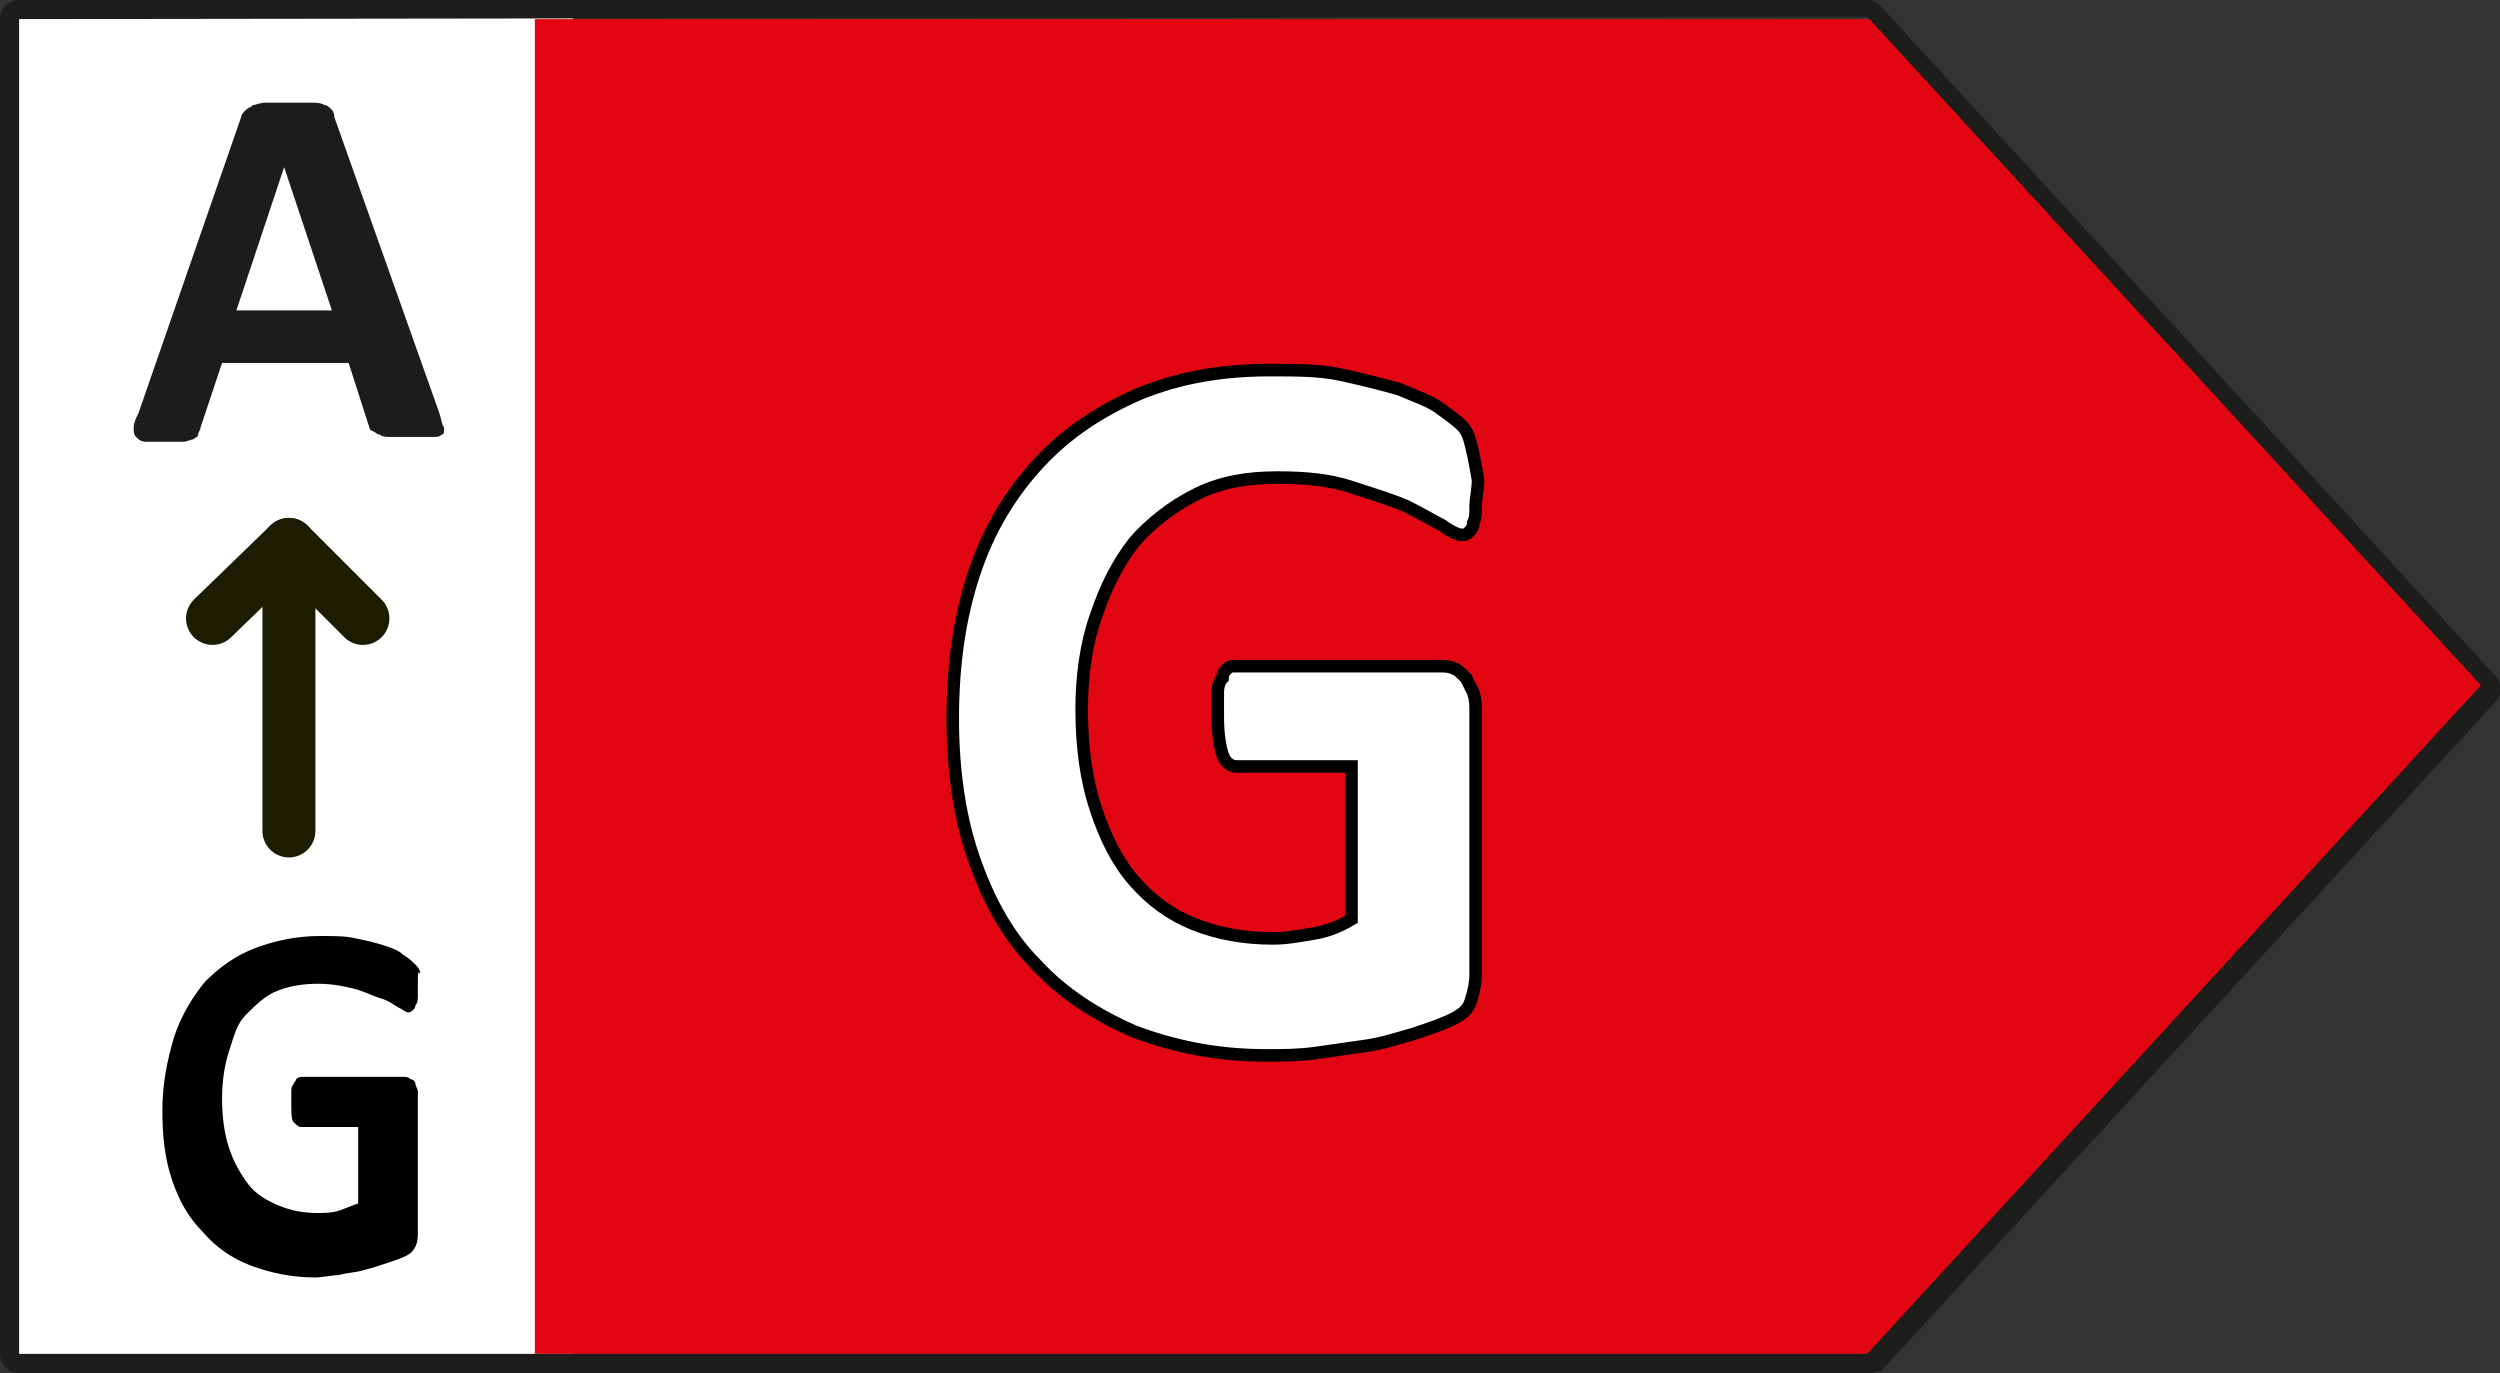
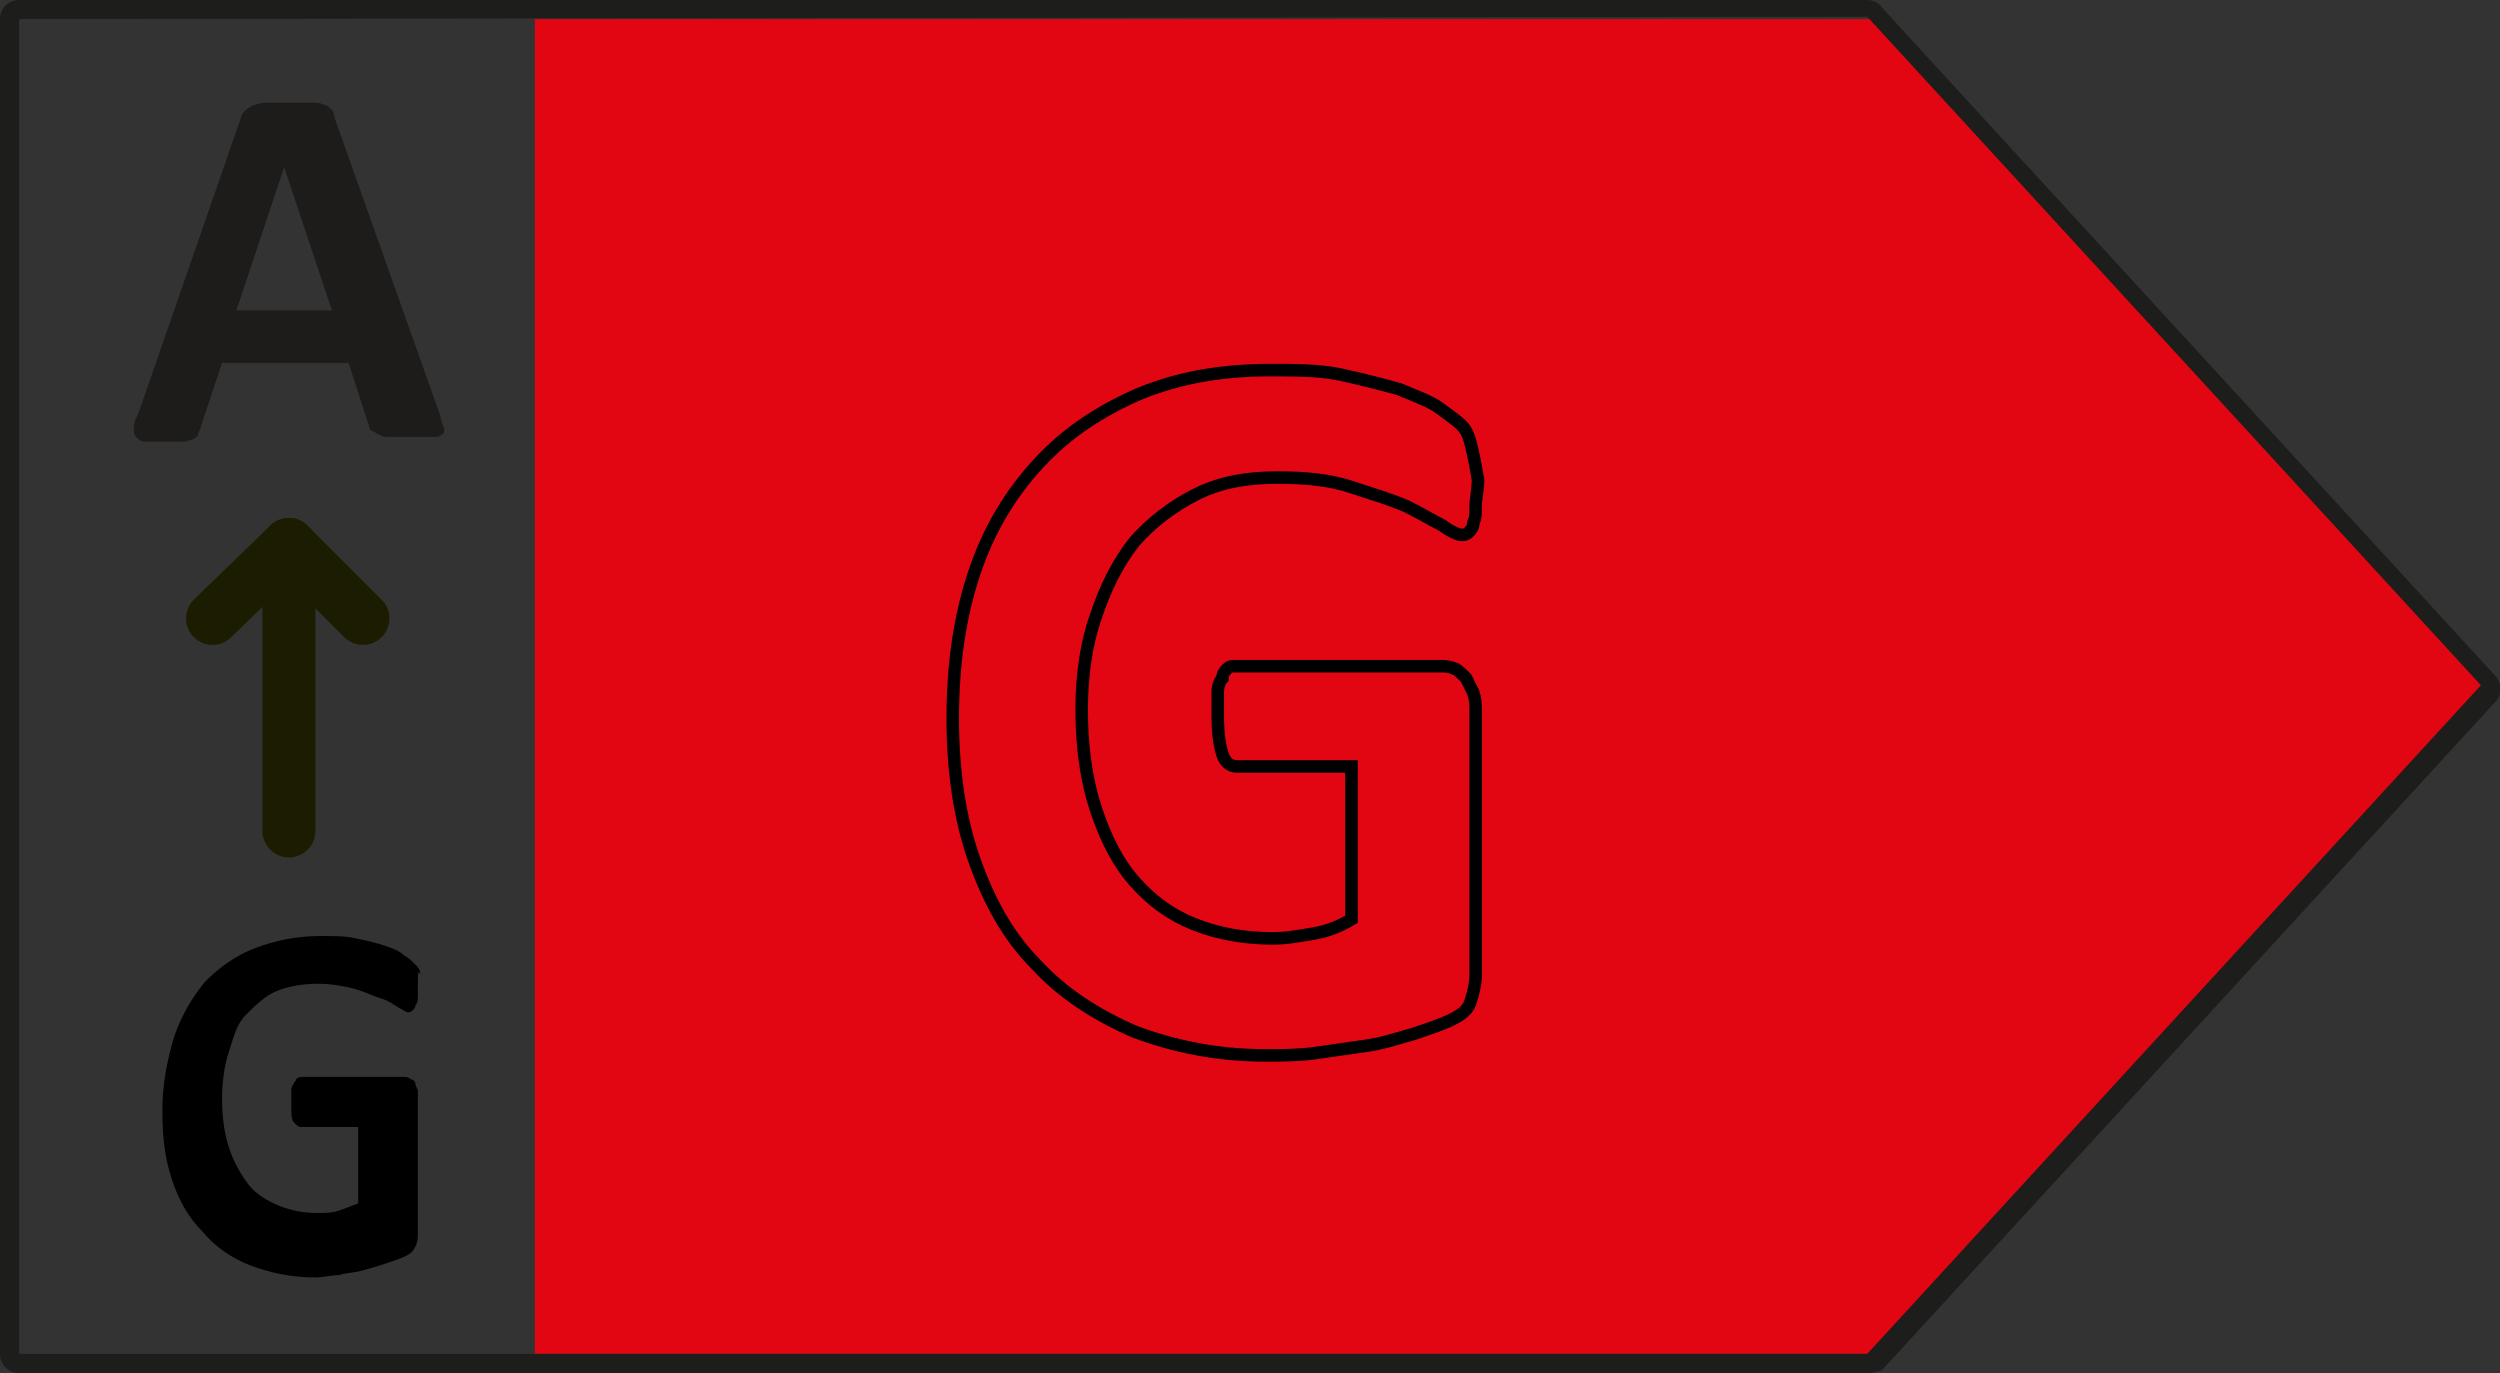
<svg xmlns="http://www.w3.org/2000/svg" version="1.1" id="Livello_1" x="0px" y="0px" viewBox="0 0 104.7 57.5" style="enable-background:new 0 0 104.7 57.5;" xml:space="preserve">
  <rect x="0" y="0" width="104.7" height="57.5" fill="#333333" stroke="none" />
  <style type="text/css">
	.st0{fill:#FFFFFF;}
	.st1{fill:#E20613;}
	.st2{fill:#1D1D1B;}
	.st3{fill:none;stroke:#000000;stroke-width:0.526;stroke-miterlimit:10;}
	.st4{fill:#1D1C1B;}
	.st5{fill:none;stroke:#1C1D00;stroke-width:2.218;stroke-linecap:round;stroke-linejoin:round;stroke-miterlimit:10;}
</style>
-   <rect x="0.2" y="0.3" class="st0" width="23.8" height="56.7" />
  <g>
    <polygon class="st1" points="78.8,0.8 22.4,0.8 22.4,56.7 78.8,56.7 104.5,28.7  " />
    <path class="st2" d="M78.3,57.5H0.8c-0.5,0-0.8-0.4-0.8-0.8V0.8C0,0.3,0.4,0,0.8,0h77.4c0.2,0,0.5,0.1,0.6,0.3l25.7,28   c0.3,0.3,0.3,0.8,0,1.1l-25.7,28C78.7,57.4,78.5,57.5,78.3,57.5z M0.8,0.8v55.9h77.4l25.7-28l-25.7-28l0,0L0.8,0.8L0.8,0.8z" />
    <g>
-       <path class="st0" d="M61.8,20.2c0,0.4,0,0.8,0,1.1c0,0.3-0.1,0.5-0.1,0.7c-0.1,0.2-0.1,0.3-0.2,0.4c-0.1,0.1-0.2,0.1-0.3,0.1    c-0.2,0-0.4-0.1-0.8-0.4c-0.4-0.3-0.9-0.5-1.5-0.8s-1.4-0.6-2.3-0.8c-0.9-0.3-1.9-0.4-3.1-0.4c-1.2,0-2.4,0.2-3.4,0.7    s-1.9,1.1-2.6,2s-1.3,1.9-1.6,3.1c-0.4,1.2-0.6,2.5-0.6,3.9c0,1.6,0.2,3,0.6,4.2s0.9,2.2,1.6,3c0.7,0.8,1.5,1.4,2.5,1.8    c1,0.4,2.1,0.6,3.3,0.6c0.6,0,1.2-0.1,1.7-0.2c0.6-0.1,1.1-0.4,1.6-0.6v-6.4h-4.8c-0.2,0-0.4-0.2-0.6-0.5    c-0.1-0.3-0.2-0.9-0.2-1.6c0-0.4,0-0.7,0-1s0.1-0.5,0.1-0.7c0.1-0.2,0.1-0.3,0.2-0.4c0.1-0.1,0.2-0.1,0.3-0.1h8.6    c0.2,0,0.4,0,0.6,0.1c0.2,0.1,0.3,0.2,0.4,0.4c0.1,0.2,0.2,0.3,0.3,0.6c0.1,0.2,0.1,0.5,0.1,0.8v11c0,0.4-0.1,0.8-0.2,1.1    c-0.1,0.3-0.4,0.6-0.8,0.8c-0.4,0.2-1,0.4-1.6,0.6c-0.6,0.2-1.3,0.4-2,0.5s-1.4,0.2-2.1,0.3s-1.4,0.1-2.1,0.1c-2,0-3.9-0.3-5.5-1    s-3-1.6-4.1-2.8s-2-2.7-2.6-4.4s-0.9-3.7-0.9-5.9c0-2.3,0.3-4.3,0.9-6.1c0.6-1.8,1.5-3.3,2.7-4.6c1.2-1.3,2.6-2.2,4.2-2.9    c1.6-0.7,3.5-1,5.5-1c1.1,0,2.1,0.1,3,0.2c0.9,0.2,1.7,0.4,2.4,0.6s1.2,0.5,1.7,0.8c0.4,0.3,0.8,0.5,0.9,0.7    c0.2,0.2,0.3,0.5,0.4,0.8S61.8,19.5,61.8,20.2z" />
-     </g>
+       </g>
    <path class="st3" d="M61.6,18.6c-0.1-0.4-0.2-0.6-0.4-0.8c-0.2-0.2-0.5-0.4-0.9-0.7c-0.4-0.3-1-0.5-1.7-0.8   c-0.7-0.2-1.5-0.4-2.4-0.6s-1.9-0.2-3-0.2c-2,0-3.8,0.3-5.5,1c-1.6,0.7-3,1.6-4.2,2.9s-2.1,2.8-2.7,4.6c-0.6,1.8-0.9,3.8-0.9,6.1   c0,2.2,0.3,4.2,0.9,5.9c0.6,1.7,1.4,3.2,2.6,4.4c1.1,1.2,2.5,2.1,4.1,2.8c1.6,0.6,3.4,1,5.5,1c0.7,0,1.4,0,2.1-0.1   c0.7-0.1,1.4-0.2,2.1-0.3c0.7-0.1,1.3-0.3,2-0.5c0.6-0.2,1.2-0.4,1.6-0.6c0.4-0.2,0.7-0.4,0.8-0.8c0.1-0.3,0.2-0.7,0.2-1.1v-11   c0-0.3,0-0.5-0.1-0.8c-0.1-0.2-0.2-0.4-0.3-0.6C61.2,28.2,61,28,60.9,28c-0.2-0.1-0.4-0.1-0.6-0.1h-8.6c-0.1,0-0.2,0-0.3,0.1   s-0.2,0.2-0.2,0.4C51.1,28.5,51,28.7,51,29s0,0.6,0,1c0,0.8,0.1,1.3,0.2,1.6c0.1,0.3,0.3,0.5,0.6,0.5h4.8v6.4   c-0.5,0.3-1,0.5-1.6,0.6s-1.1,0.2-1.7,0.2c-1.2,0-2.3-0.2-3.3-0.6s-1.8-1-2.5-1.8s-1.2-1.8-1.6-3c-0.4-1.2-0.6-2.6-0.6-4.2   c0-1.4,0.2-2.8,0.6-3.9c0.4-1.2,0.9-2.2,1.6-3.1c0.7-0.8,1.6-1.5,2.6-2s2.1-0.7,3.4-0.7c1.2,0,2.2,0.1,3.1,0.4   c0.9,0.3,1.6,0.5,2.3,0.8c0.6,0.3,1.1,0.6,1.5,0.8c0.4,0.3,0.7,0.4,0.8,0.4s0.2,0,0.3-0.1s0.2-0.2,0.2-0.4c0.1-0.2,0.1-0.4,0.1-0.7   c0-0.3,0.1-0.7,0.1-1.1C61.8,19.5,61.7,19,61.6,18.6z" />
    <g>
      <path class="st4" d="M18.4,17.3c0.1,0.3,0.1,0.5,0.2,0.6c0,0.2,0,0.3-0.1,0.3c-0.1,0.1-0.2,0.1-0.4,0.1c-0.2,0-0.5,0-0.8,0    c-0.4,0-0.7,0-0.9,0c-0.2,0-0.4,0-0.5-0.1c-0.1,0-0.2-0.1-0.2-0.1L15.5,18l-0.9-2.8H9.3l-0.9,2.7c0,0.1-0.1,0.2-0.1,0.3    s-0.1,0.1-0.2,0.2c-0.1,0-0.3,0.1-0.4,0.1c-0.2,0-0.4,0-0.8,0c-0.3,0-0.6,0-0.8,0c-0.2,0-0.3-0.1-0.4-0.2s-0.1-0.2-0.1-0.4    s0.1-0.4,0.2-0.6l4.3-12.4c0-0.1,0.1-0.2,0.2-0.3s0.2-0.1,0.3-0.2c0.1,0,0.3-0.1,0.5-0.1s0.5,0,0.9,0s0.8,0,1,0    c0.3,0,0.4,0,0.6,0.1c0.1,0,0.2,0.1,0.3,0.2c0,0,0.1,0.1,0.1,0.3L18.4,17.3z M11.9,7L11.9,7l-2,6h4L11.9,7z" />
    </g>
    <line class="st5" x1="12.1" y1="34.8" x2="12.1" y2="22.8" />
    <polyline class="st5" points="15.2,25.9 12.1,22.8 8.9,25.9  " />
    <g>
      <path d="M17.5,41.2c0,0.2,0,0.4,0,0.5s0,0.3-0.1,0.4c0,0.1-0.1,0.2-0.1,0.2s-0.1,0.1-0.2,0.1s-0.2-0.1-0.4-0.2    c-0.2-0.1-0.4-0.3-0.8-0.4c-0.3-0.1-0.7-0.3-1.1-0.4c-0.4-0.1-0.9-0.2-1.5-0.2s-1.2,0.1-1.7,0.3s-0.9,0.6-1.3,1S9.8,43.4,9.6,44    s-0.3,1.3-0.3,2c0,0.8,0.1,1.5,0.3,2.1s0.5,1.1,0.8,1.5s0.8,0.7,1.3,0.9s1,0.3,1.6,0.3c0.3,0,0.6,0,0.9-0.1s0.5-0.2,0.8-0.3v-3.2    h-2.4c-0.1,0-0.2-0.1-0.3-0.2s-0.1-0.4-0.1-0.8c0-0.2,0-0.4,0-0.5s0-0.2,0.1-0.3c0-0.1,0.1-0.1,0.1-0.2c0,0,0.1-0.1,0.2-0.1h4.3    c0.1,0,0.2,0,0.3,0.1c0.1,0,0.2,0.1,0.2,0.2s0.1,0.2,0.1,0.3s0,0.2,0,0.4v5.5c0,0.2,0,0.4-0.1,0.6c-0.1,0.2-0.2,0.3-0.4,0.4    s-0.5,0.2-0.8,0.3c-0.3,0.1-0.6,0.2-1,0.3c-0.3,0.1-0.7,0.1-1,0.2c-0.3,0-0.7,0.1-1,0.1c-1,0-1.9-0.2-2.7-0.5s-1.5-0.8-2-1.4    c-0.6-0.6-1-1.3-1.3-2.2s-0.4-1.8-0.4-2.9c0-1.1,0.2-2.1,0.5-3.1c0.3-0.9,0.8-1.7,1.3-2.3c0.6-0.6,1.3-1.1,2.1-1.4    c0.8-0.3,1.7-0.5,2.7-0.5c0.6,0,1.1,0,1.5,0.1c0.5,0.1,0.9,0.2,1.2,0.3c0.3,0.1,0.6,0.2,0.8,0.4c0.2,0.1,0.4,0.3,0.5,0.4    c0.1,0.1,0.2,0.2,0.2,0.4C17.5,40.6,17.5,40.8,17.5,41.2z" />
    </g>
  </g>
</svg>